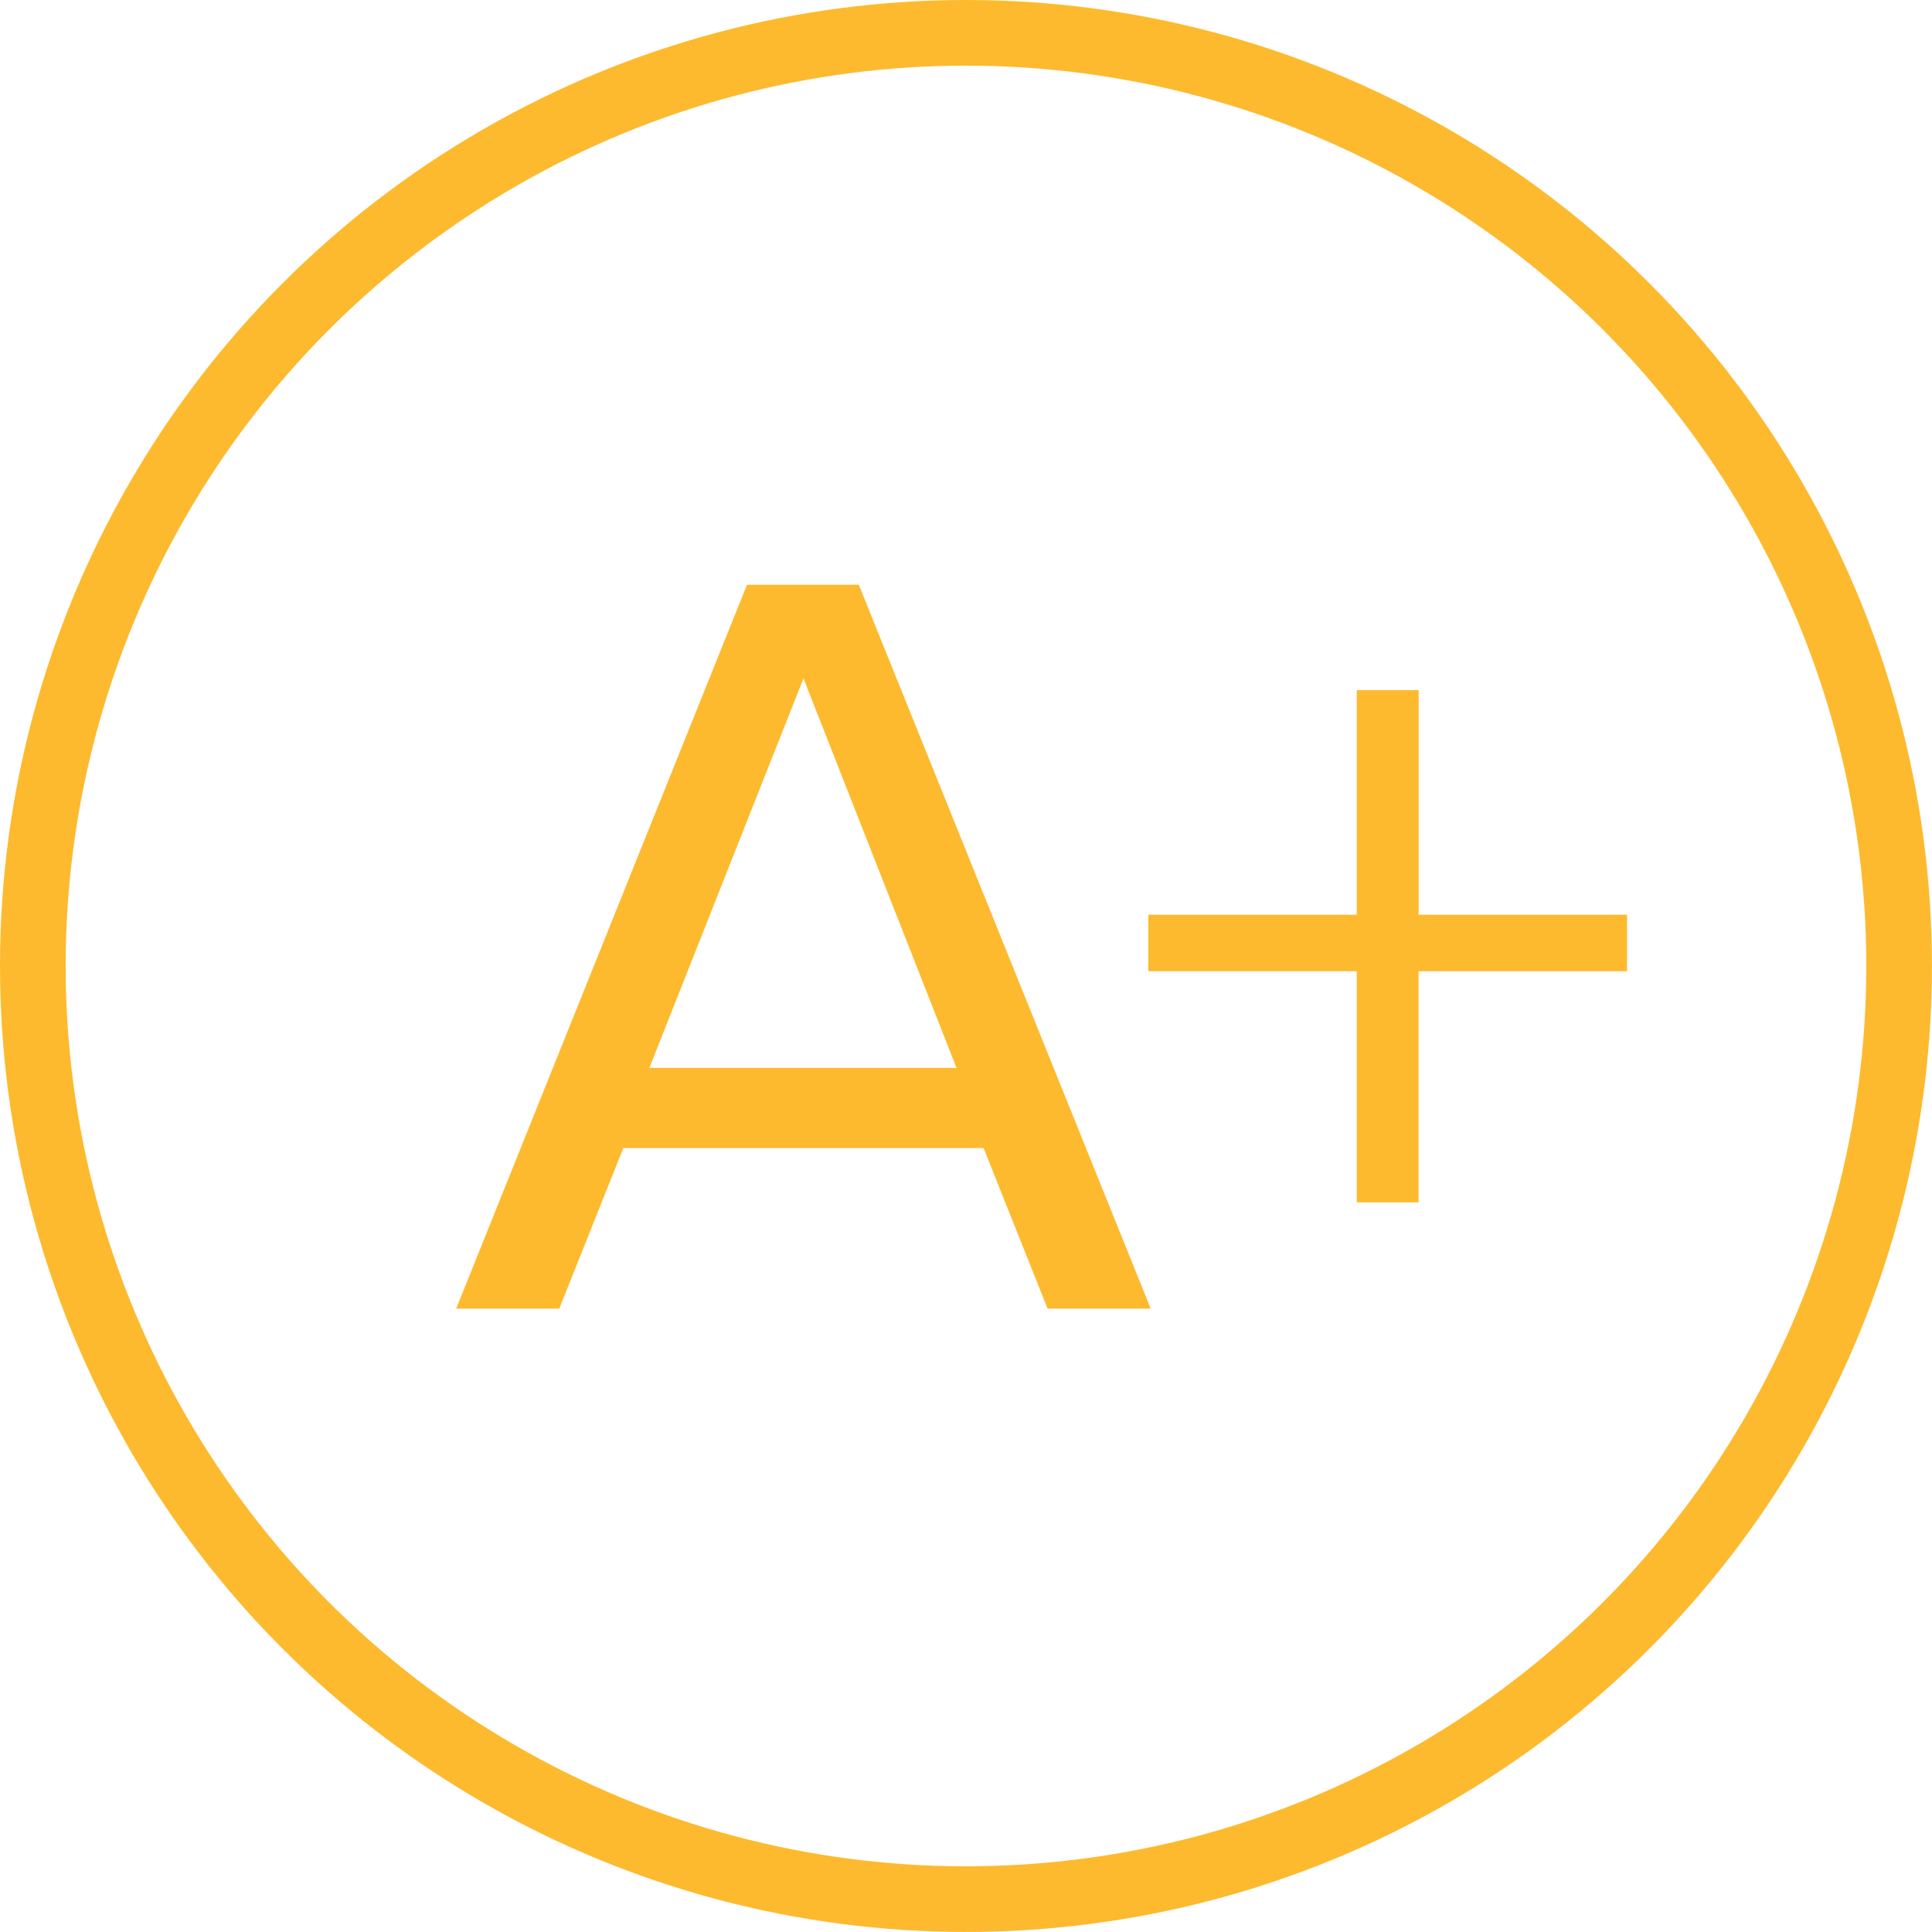
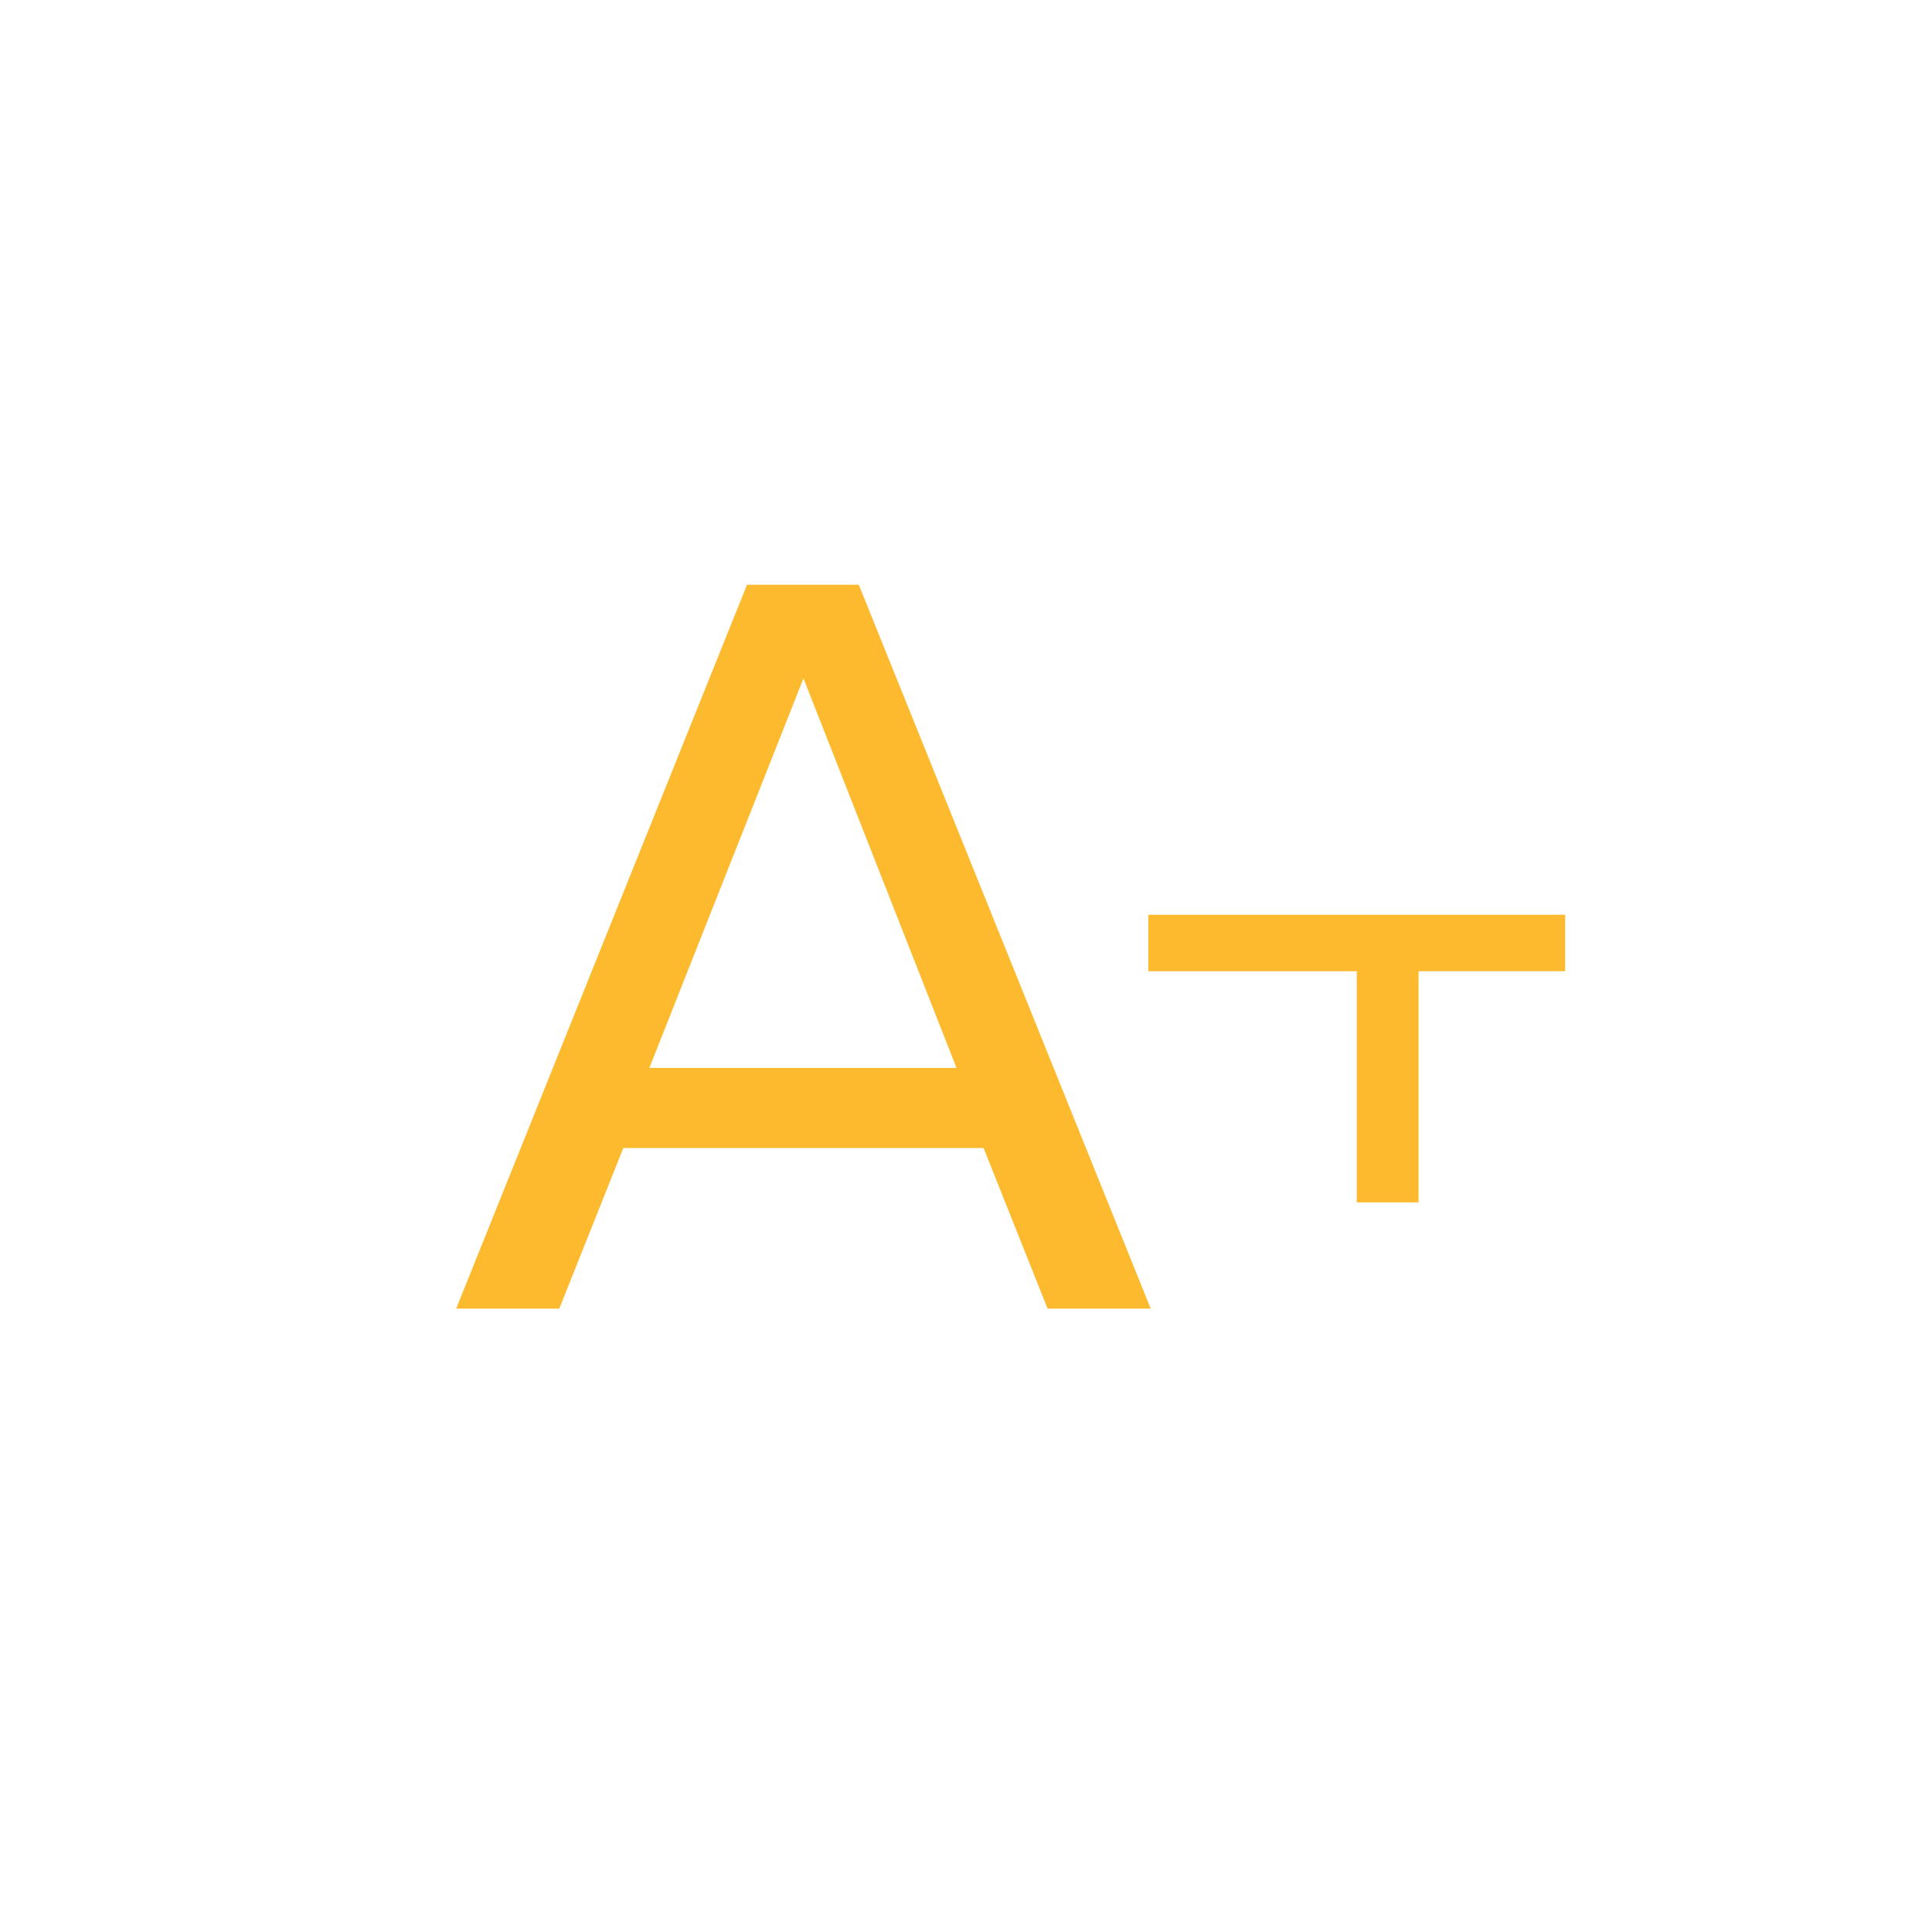
<svg xmlns="http://www.w3.org/2000/svg" width="0.613in" height="0.613in" viewBox="0 0 44.143 44.143">
  <defs>
    <style>.a{fill:#fdba2e;}.b{fill:none;stroke:#fdba2e;stroke-miterlimit:10;stroke-width:1.5px;}</style>
  </defs>
  <title>nf_hm_a-plus</title>
  <path class="a" d="M23.936,29.9l-1.463-3.67H14.242L12.779,29.9H10.423l6.645-16.539h2.554L26.292,29.9ZM18.358,15.5l-3.521,8.9h7.018Z" />
-   <path class="a" d="M32.412,22.191v5.281H31V22.191H26.237V20.9H31V15.769h1.414V20.9h4.761v1.29Z" />
-   <circle class="b" cx="22.071" cy="22.071" r="21.321" />
+   <path class="a" d="M32.412,22.191v5.281H31V22.191H26.237V20.9H31V15.769V20.9h4.761v1.29Z" />
</svg>